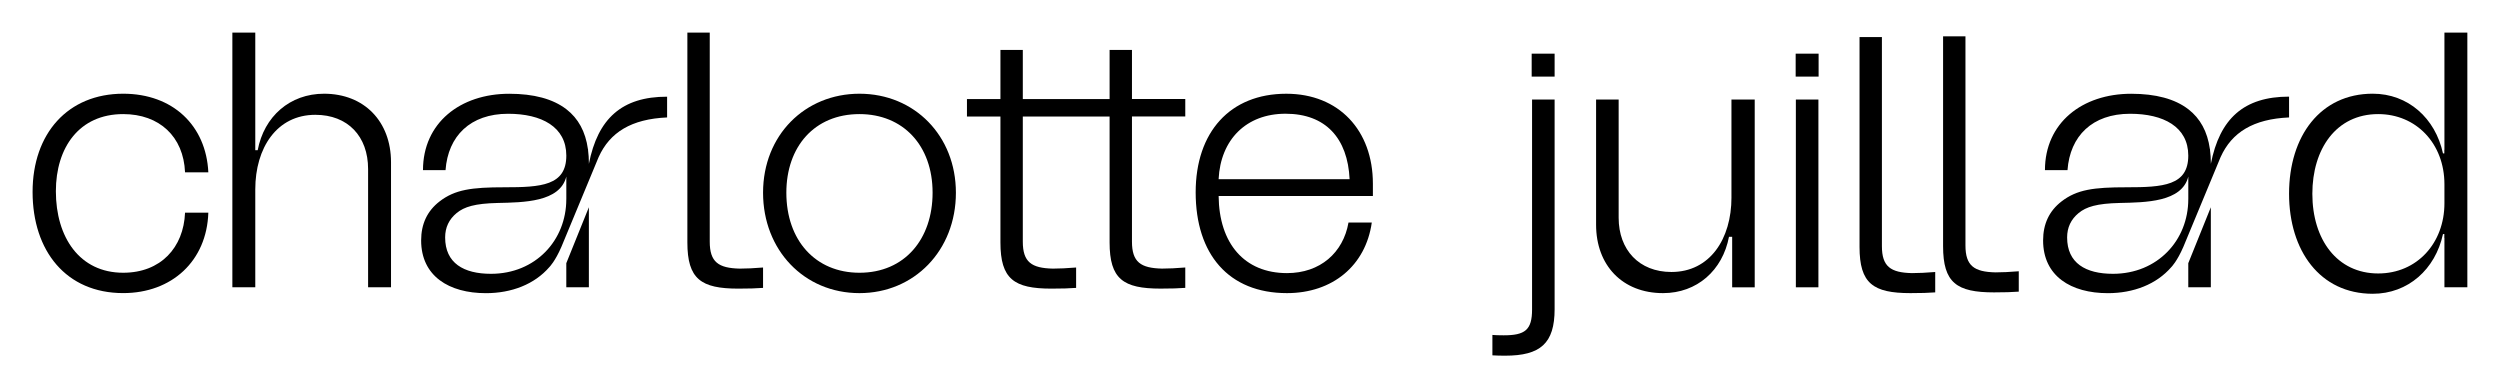
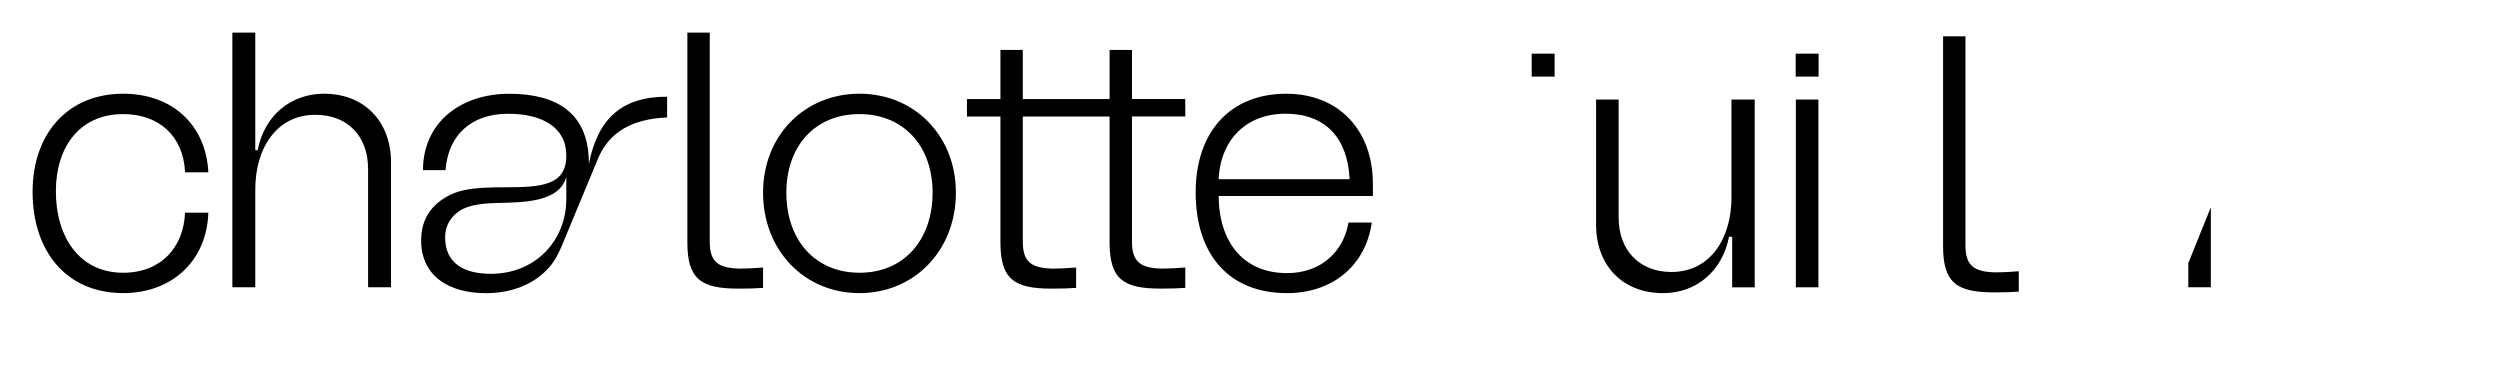
<svg xmlns="http://www.w3.org/2000/svg" version="1.1" id="Calque_1" x="0px" y="0px" viewBox="0 0 1150.8 178.7" style="enable-background:new 0 0 1190.55 841.89;">
  <style type="text/css">
    .st0{clip-path:url(#SVGID_2_);}
  </style>
  <g transform="matrix(1, 0, 0, 1, -19.89, -331.58)">
    <defs>
      <rect id="SVGID_1_" width="1190.55" height="841.89" />
    </defs>
    <clipPath id="SVGID_2_">
      <rect width="1190.55" height="841.89" transform="matrix(1, 0, 0, 1, 0, 0)" style="overflow: visible;" />
    </clipPath>
-     <path class="st0" d="M1145.11,346.58v53.92h-0.05v1.68h-0.62c-3.52-16.21-16.07-27.47-32.33-27.47 c-24.05,0-38.52,19.46-38.52,46.05c0,26.16,14.19,46.05,38.52,46.05c16.26,0,28.82-11.26,32.33-27.47h0.67v0.08h-0.05v1.71h0.05 v22.67h10.55V346.58H1145.11z M1145.11,425.14c0,18.34-12.61,32.32-30.49,32.32c-18.87,0-30.31-15.55-30.31-36.68 c0-20.58,10.92-36.68,30.31-36.68c17.44,0,30.49,13.51,30.49,32.32V425.14z" />
    <rect x="846.47" y="356.28" class="st0" width="10.56" height="10.56" />
    <rect x="846.56" y="377.4" class="st0" width="10.38" height="86.43" />
    <path class="st0" d="M816.92,422.45c0,19.12-9.91,34.33-27.64,34.33c-14.89,0-24.29-10.19-24.29-24.95V377.4h-10.39v57.62 c0,18.65,12.06,31.49,30.82,31.49c15.62,0,27.4-10.43,30.36-25.94h1.46v23.26h10.38V377.4h-10.71V422.45z" />
    <rect x="724.95" y="356.28" class="st0" width="10.56" height="10.56" />
-     <path class="st0" d="M725.13,474.04c0,9.5-3.29,11.89-13.07,11.89c-2.23,0-3.96-0.06-5.19-0.17v9.39c1.98,0.11,3.57,0.16,5.86,0.16 c16.23,0,22.78-5.64,22.78-21.44V377.4h-10.38V474.04z" />
    <path class="st0" d="M611.99,374.73c-25.85,0-41.71,17.6-41.71,45.39c0,28.46,15.14,46.39,42.04,46.39 c20.89,0,36.21-12.58,39.03-32.49h-10.72c-2.42,13.88-13.03,23.28-28.3,23.28c-19.62,0-31.27-13.63-31.48-35.51h71.01v-5.7 C651.85,391.61,636.21,374.73,611.99,374.73 M580.84,414.08c0.88-18.24,12.72-30.15,30.82-30.15c18.46,0,28.61,11.29,29.48,30.15 H580.84z" />
    <path class="st0" d="M540.96,354.57h-10.3v22.61h-39.95v-22.61h-10.3v22.61H465v8.04h15.41v57.95c0,16.86,6.24,21.27,23.45,21.27 c4.69,0,8.48-0.11,11.39-0.34v-9.38c-4.13,0.34-7.7,0.51-10.72,0.51c-9.82-0.22-13.82-3.01-13.82-12.4v-57.62h39.95v57.95 c0,16.86,6.24,21.27,23.45,21.27c4.69,0,8.48-0.11,11.39-0.34v-9.38c-4.13,0.34-7.7,0.51-10.72,0.51 c-9.82-0.22-13.82-3.01-13.82-12.4v-57.62h24.54v-8.04h-24.54V354.57z" />
    <path class="st0" d="M415.52,374.72c-25.04,0-44.38,19.02-44.38,45.56c0,26.4,18.88,46.23,44.38,46.23 c25.17,0,44.39-19.56,44.39-46.23C459.91,394.12,440.9,374.72,415.52,374.72 M415.52,457.13c-20.24,0-33.66-14.87-33.66-36.85 c0-21.2,12.95-36.18,33.66-36.18c20.11,0,33.66,14.45,33.66,36.18C449.18,441.61,436.36,457.13,415.52,457.13" />
    <path class="st0" d="M169.05,374.72c-15.7,0-27.6,10.44-30.54,26.01h-1.11v-54.15h-10.55v117.24h10.55v-45.06 c0-19.12,9.91-34.33,27.64-34.33c14.95,0,24.29,9.89,24.29,24.95v54.43h10.55v-57.61C199.86,387.53,187.59,374.72,169.05,374.72" />
    <path class="st0" d="M76.6,384.1c16.68,0,27.79,10.37,28.47,26.8h10.72c-1.01-21.47-16.28-36.18-39.19-36.18 c-25.38,0-41.71,18.22-41.71,45.22c0,27.2,15.47,46.56,41.71,46.56c22.4,0,38.48-14.79,39.19-37.01h-10.72 c-0.65,16.04-11.17,27.64-28.47,27.64c-20.08,0-30.99-16.33-30.99-37.52C45.61,399.53,56.31,384.1,76.6,384.1" />
    <path class="st0" d="M346.6,442.83v-96.25h-10.3v96.59c0,16.86,6.24,21.27,23.45,21.27c4.69,0,8.48-0.11,11.39-0.34v-9.38 c-4.13,0.34-7.7,0.51-10.72,0.51C350.59,455.01,346.6,452.22,346.6,442.83" />
-     <path class="st0" d="M886.17,444.9v-96.25h-10.3v96.59c0,16.86,6.24,21.27,23.45,21.27c4.69,0,8.48-0.11,11.39-0.34v-9.38 c-4.13,0.34-7.7,0.51-10.72,0.51C890.17,457.08,886.17,454.28,886.17,444.9" />
    <path class="st0" d="M924.63,444.56v-96.25h-10.3v96.59c0,16.86,6.24,21.27,23.45,21.27c4.69,0,8.48-0.11,11.39-0.34v-9.38 c-4.13,0.34-7.7,0.51-10.72,0.51C928.62,456.74,924.63,453.94,924.63,444.56" />
-     <polygon class="st0" points="280.57,463.82 290.96,463.82 290.96,426.98 280.57,452.73 &#09;" />
    <path class="st0" d="M290.96,407.03v-0.65c0-1.95-0.14-3.78-0.36-5.54l-0.03-0.58l-0.05-0.09c-1.11-8-4.45-14.09-9.9-18.29 l-0.04-0.08v0.05c-6.16-4.74-14.97-7.11-26.29-7.11c-22.55,0-39.69,13.41-39.69,35.17h10.38c1.14-15.74,11.43-25.96,28.81-25.96 c15.37,0,26.79,5.99,26.79,19.26c0,13.84-11.65,14.58-28.47,14.58c-15.09,0-22.78,1.03-29.9,6.53c-5.64,4.36-8.46,10.33-8.46,17.92 c0,16.47,12.87,24.29,29.81,24.29c11.81,0,22.36-4.07,29.23-12.02c0,0,2.63-2.59,5.54-9.34l17.15-41.34v0.01 c5.15-11.37,15.07-17.48,31.49-18.2v-9.55C306.17,376.06,295.04,386.18,290.96,407.03 M280.57,423.29 c0,18.9-14.16,34.33-34.66,34.33c-12.61,0-21.11-4.93-21.11-16.74c0-4.58,1.76-8.32,5.28-11.22c3.52-2.9,8.45-4.41,18.93-4.65 c11.75-0.27,28.62-0.32,31.57-12.15V423.29z" />
    <polygon class="st0" points="1027.2,463.82 1037.58,463.82 1037.58,426.98 1027.2,452.73 &#09;" />
-     <path class="st0" d="M1073.59,376.06c-20.8,0-31.92,10.12-36.01,30.97v-0.65c0-1.95-0.14-3.78-0.36-5.54l-0.03-0.58l-0.05-0.09 c-1.11-8-4.45-14.09-9.9-18.29l-0.04-0.08v0.05c-6.16-4.74-14.97-7.11-26.29-7.11c-22.55,0-39.69,13.41-39.69,35.17h10.38 c1.14-15.74,11.43-25.96,28.81-25.96c15.37,0,26.79,5.99,26.79,19.26c0,13.84-11.65,14.58-28.47,14.58 c-15.09,0-22.78,1.03-29.9,6.53c-5.64,4.36-8.46,10.33-8.46,17.92c0,16.47,12.87,24.29,29.81,24.29c11.81,0,22.36-4.07,29.23-12.02 c0,0,2.63-2.59,5.54-9.34l17.15-41.34v0.01c5.15-11.37,15.07-17.48,31.49-18.2V376.06z M1027.2,423.29 c0,18.9-14.16,34.33-34.66,34.33c-12.61,0-21.11-4.93-21.11-16.74c0-4.58,1.76-8.32,5.28-11.22s8.45-4.41,18.93-4.65 c11.75-0.27,28.62-0.32,31.57-12.15V423.29z" />
  </g>
</svg>